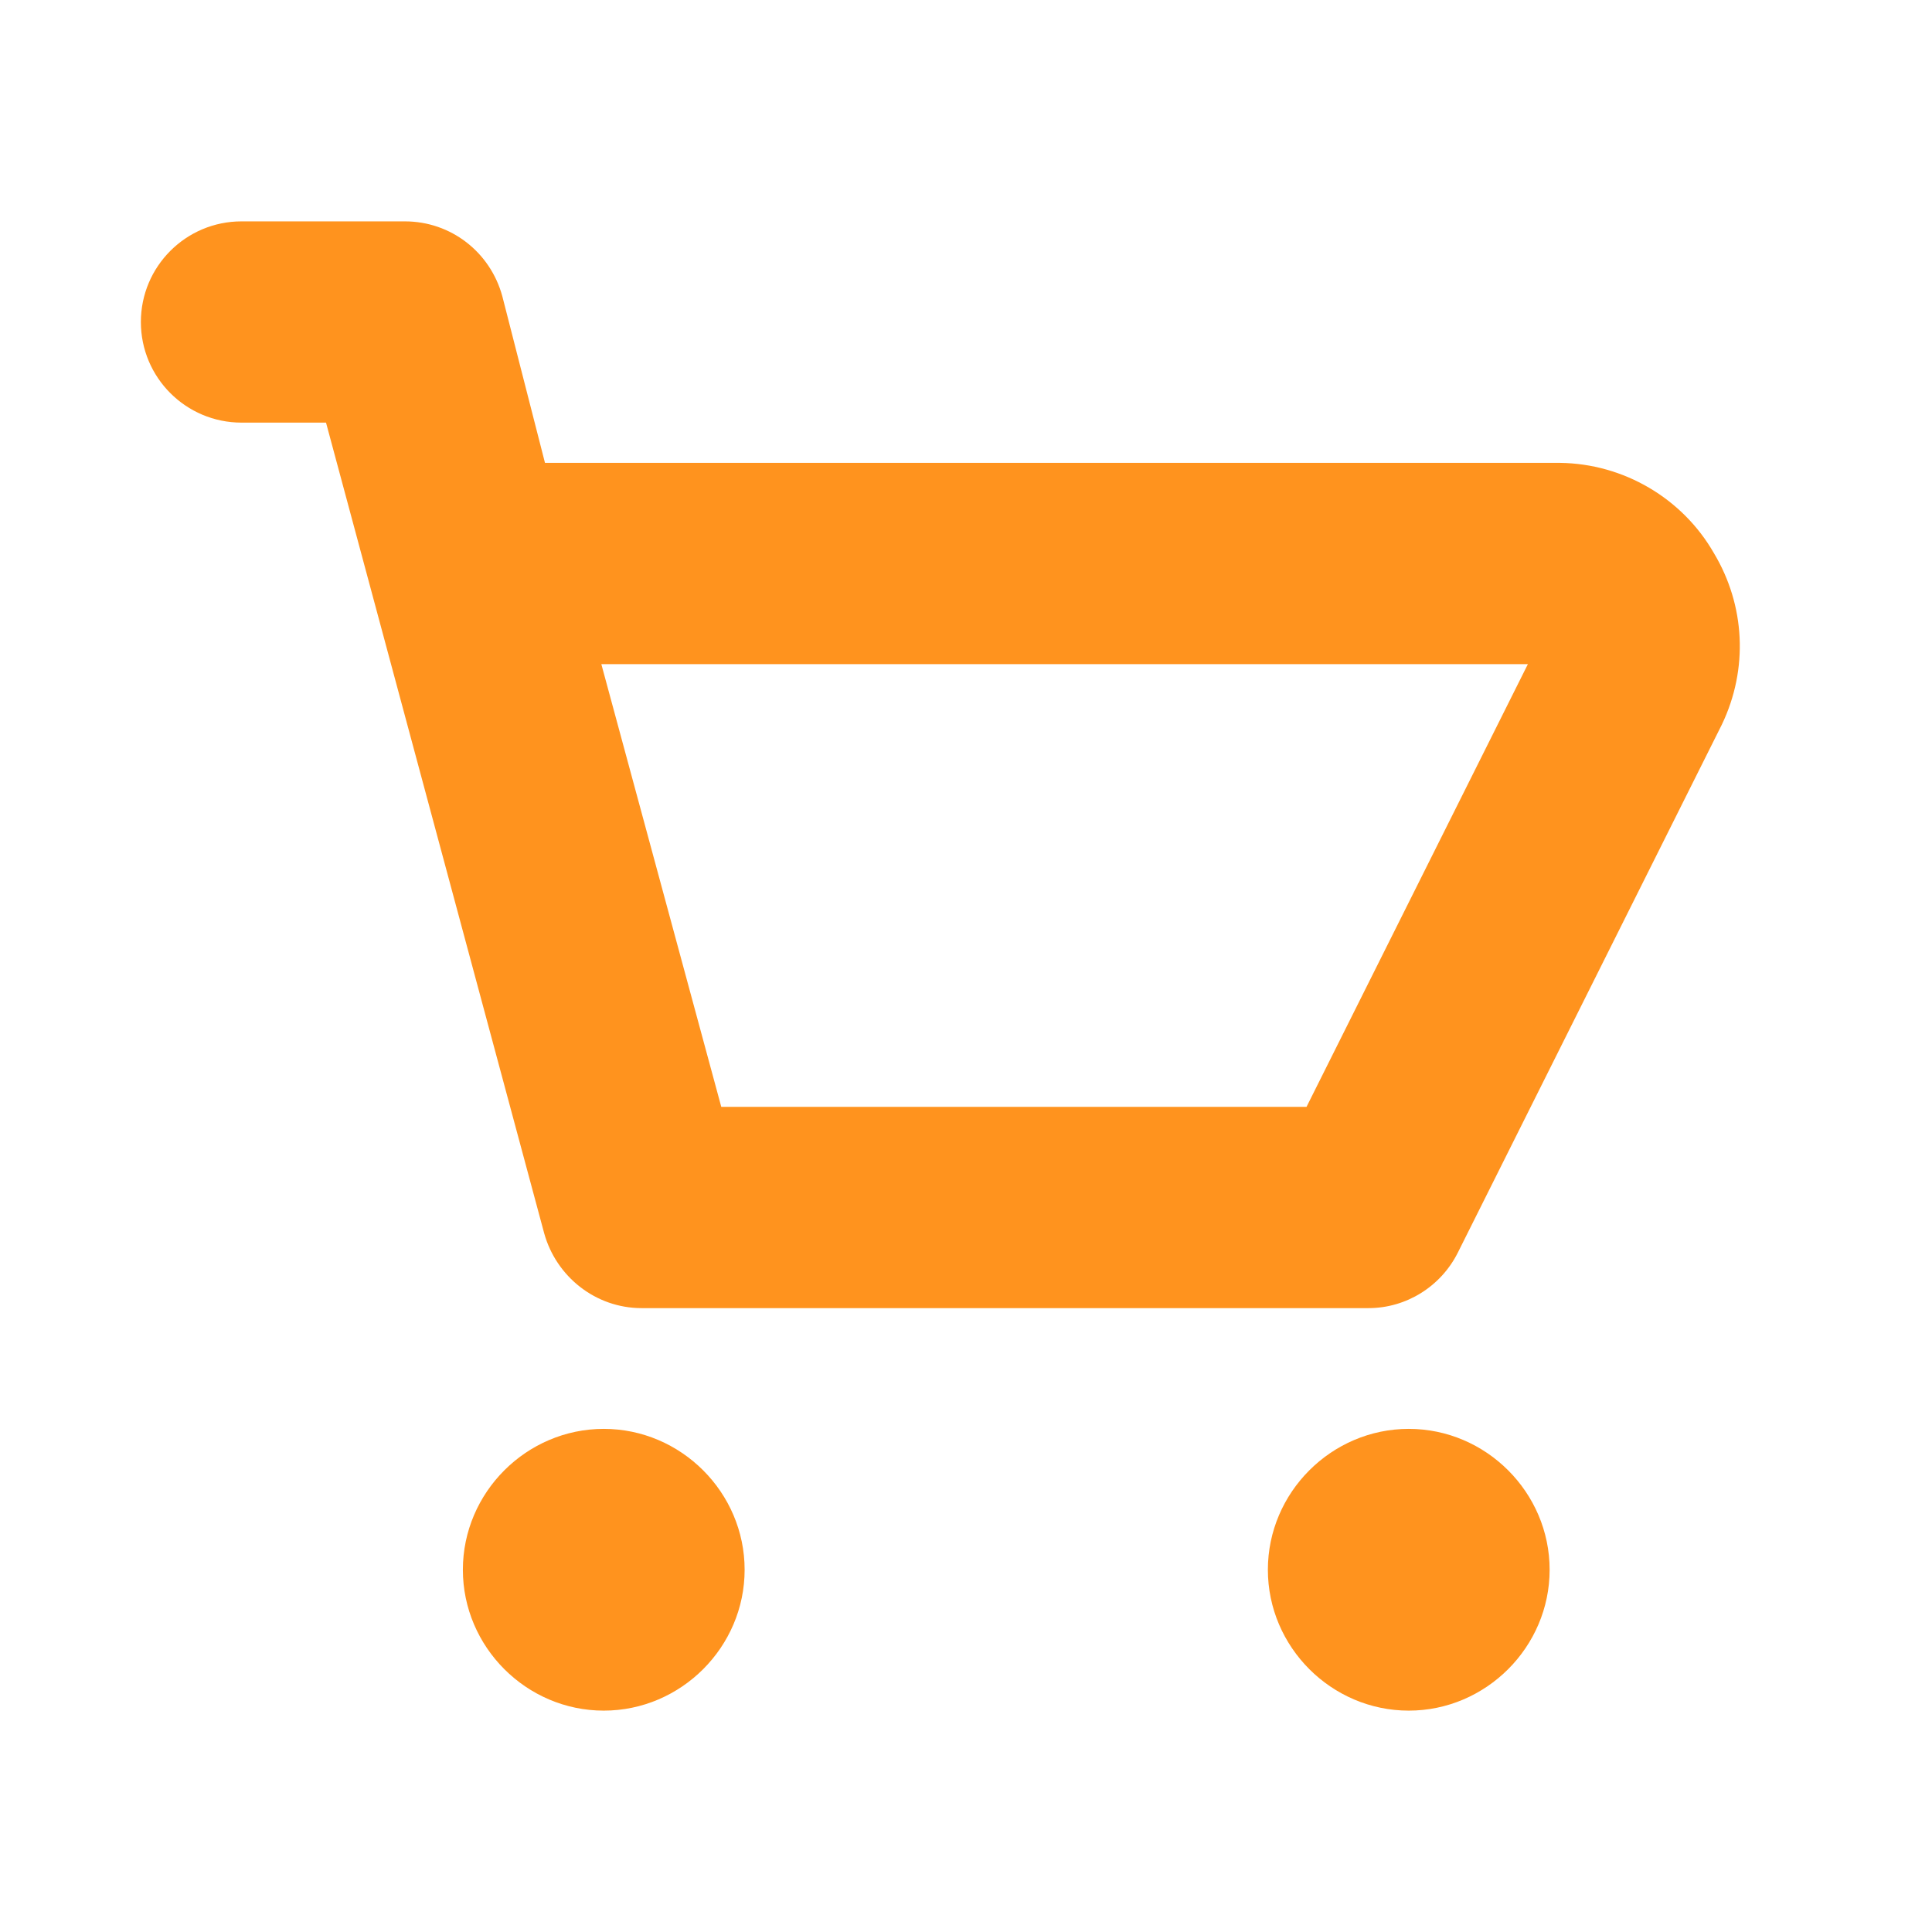
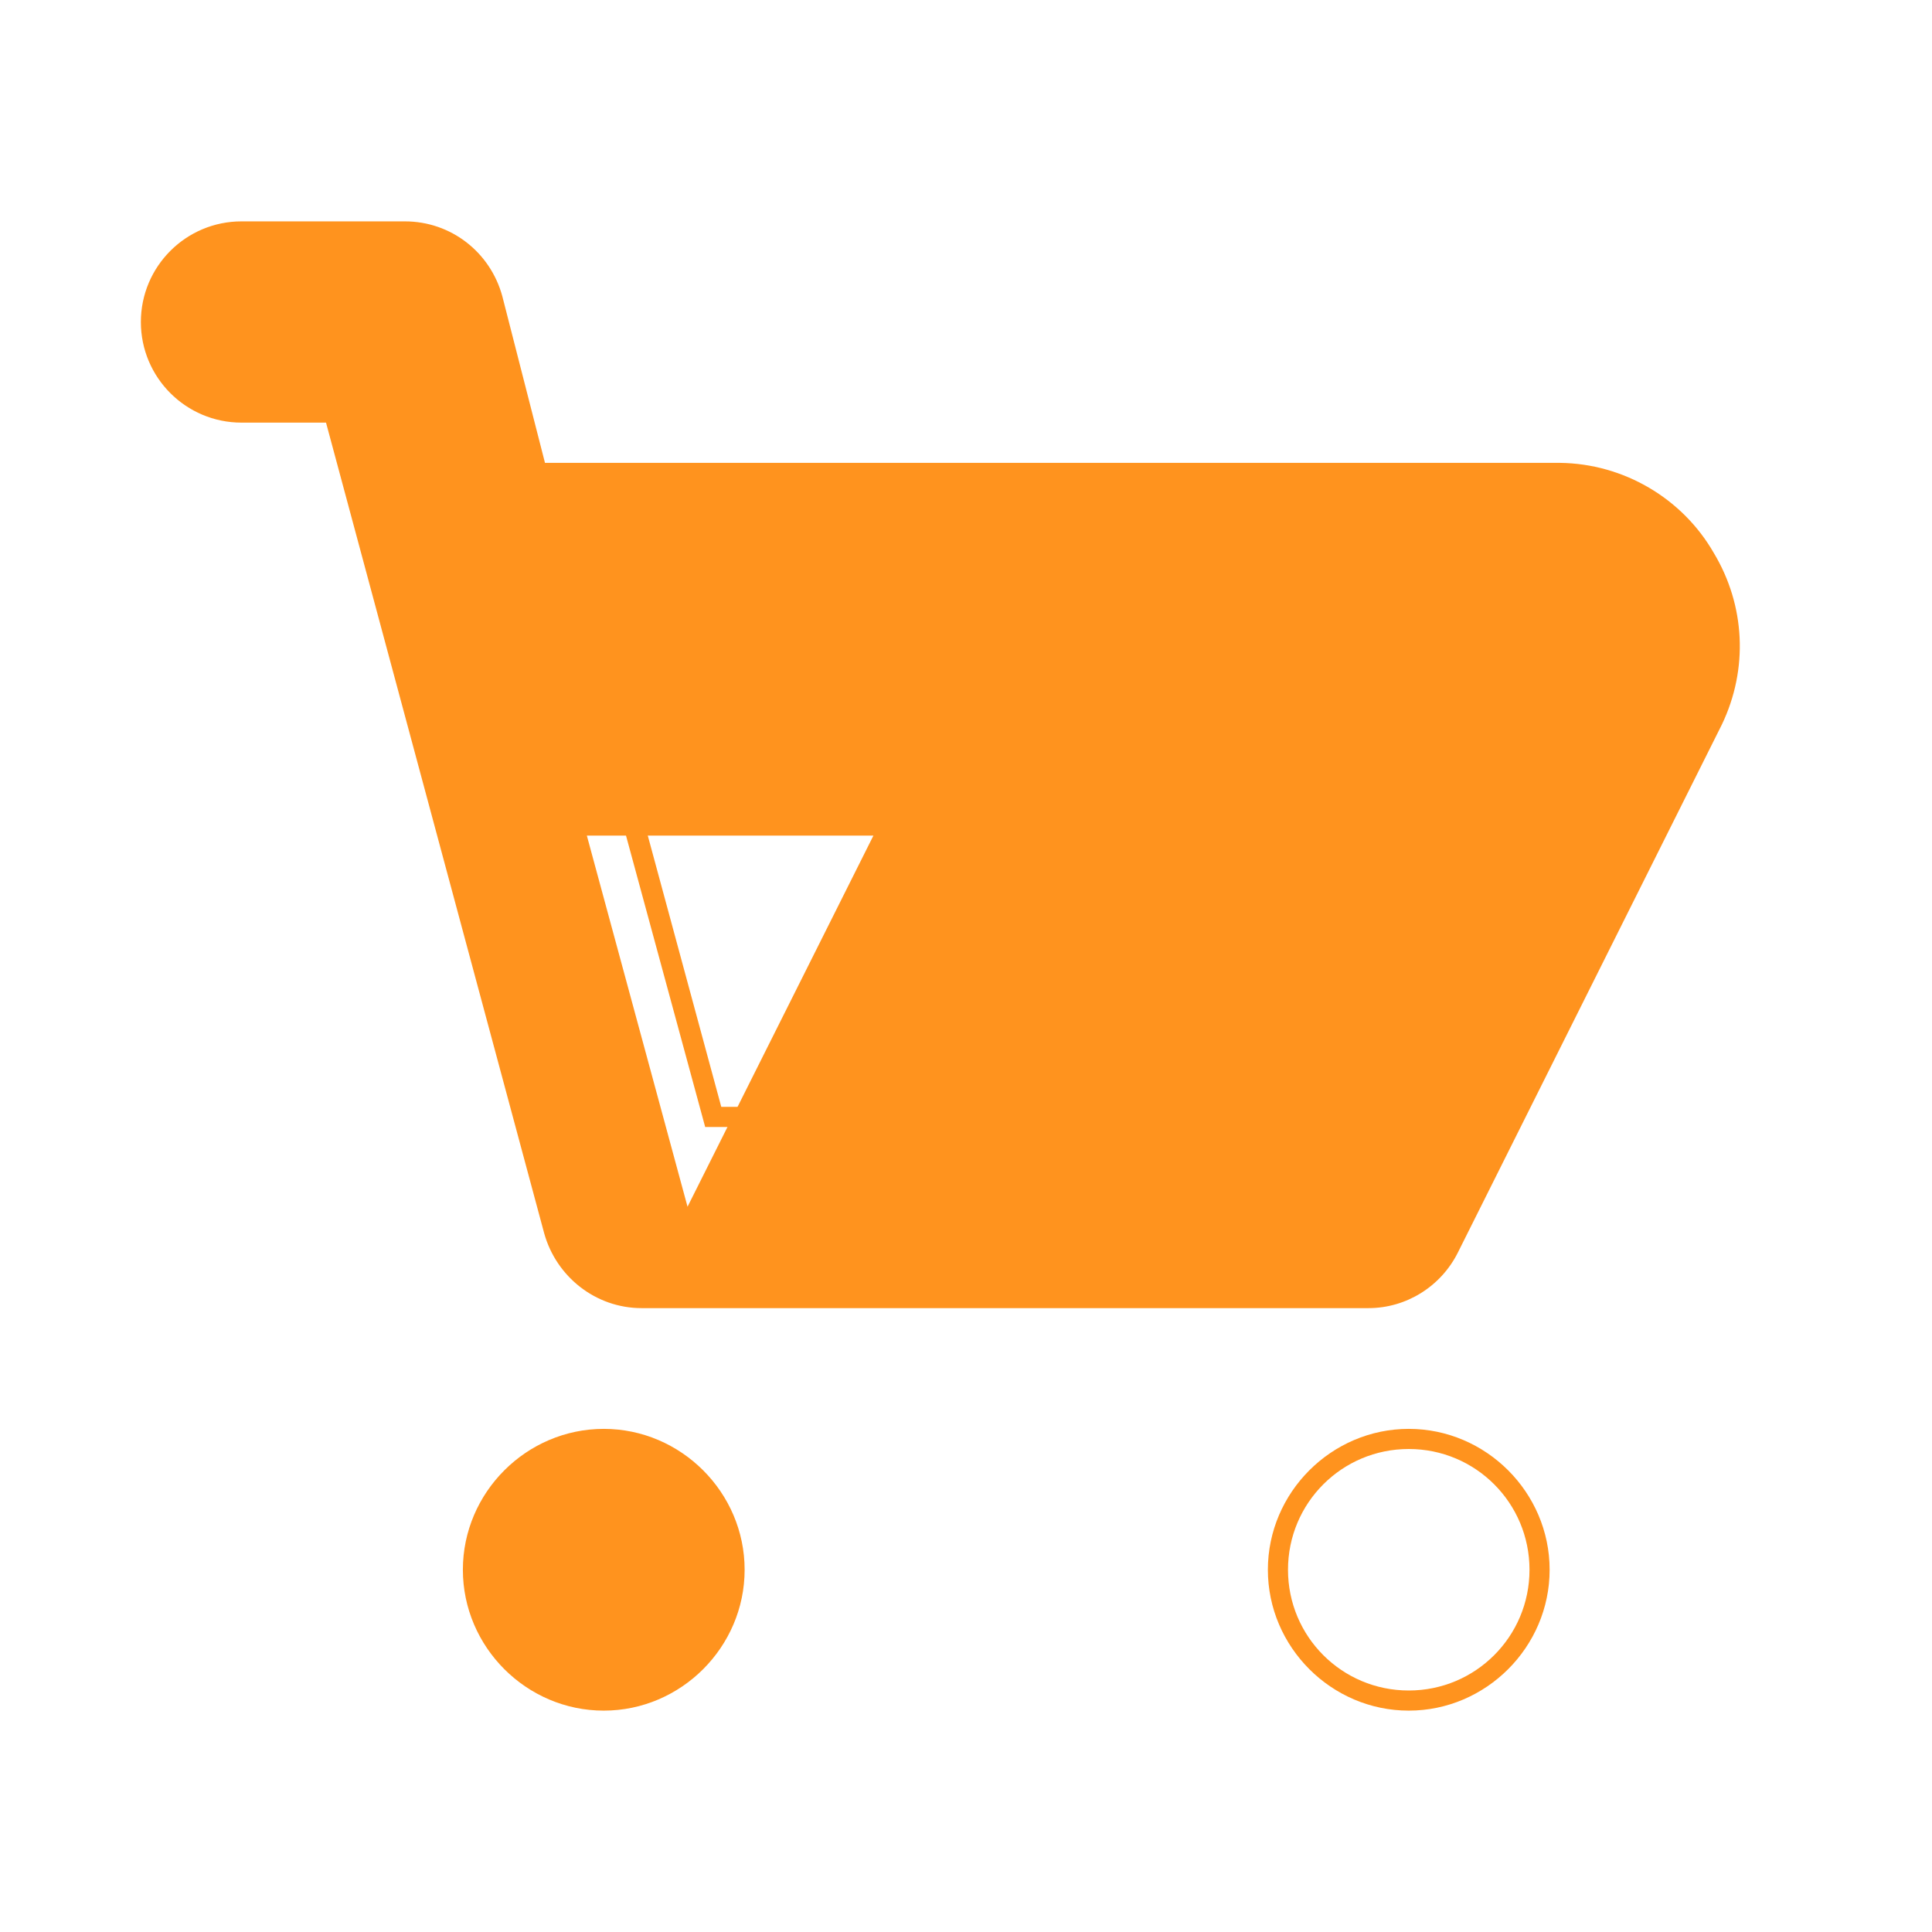
<svg xmlns="http://www.w3.org/2000/svg" id="Layer_1" data-name="Layer 1" viewBox="0 0 24 24">
  <defs>
    <style>
      .cls-1 {
        fill: rgba(255, 255, 255, 0);
      }

      .cls-1, .cls-2 {
        stroke-width: 0px;
      }

      .cls-2 {
        fill: #ff931e;
      }
    </style>
  </defs>
  <path class="cls-1" d="M0,0h24v24H0V0Z" />
  <g>
    <g>
-       <path class="cls-2" d="M7.97,16.13c-.51,0-.95-.34-1.09-.83l-2.73-10.17h-1.14c-.62,0-1.12-.5-1.12-1.12s.5-1.12,1.12-1.12h2c.54,0,.99.34,1.12.83l.56,2.17h12.7c.75.01,1.44.42,1.81,1.06.37.61.4,1.36.09,2.01l-3.28,6.56c-.19.38-.57.62-1,.62H7.97ZM16.3,13.88l2.88-5.75H7.29l1.56,5.75h7.45Z" />
+       <path class="cls-2" d="M7.97,16.13c-.51,0-.95-.34-1.09-.83l-2.73-10.17h-1.14c-.62,0-1.12-.5-1.12-1.12s.5-1.12,1.12-1.12h2c.54,0,.99.34,1.12.83l.56,2.17h12.7c.75.01,1.44.42,1.81,1.06.37.61.4,1.36.09,2.01l-3.28,6.56c-.19.38-.57.62-1,.62H7.97Zl2.88-5.75H7.29l1.56,5.75h7.45Z" />
      <path class="cls-2" d="M5.03,3c.45,0,.85.3.97.74l.58,2.26h12.8c.7.01,1.35.39,1.7,1,.34.58.38,1.28.09,1.89l-3.28,6.56c-.17.34-.51.55-.89.55H8s-.02,0-.03,0c-.45,0-.85-.3-.97-.74l-2.76-10.26h-1.24c-.55,0-1-.45-1-1s.45-1,1-1h2s.02,0,.03,0M8.76,14h7.62l3-6H7.13l1.63,6M5.03,2.75h0s-.04,0-.04,0h-1.99c-.69,0-1.25.56-1.25,1.25s.56,1.25,1.25,1.25h1.05l2.71,10.07c.15.54.64.93,1.21.93h9.03c.47,0,.9-.27,1.11-.69l3.28-6.56c.33-.69.29-1.48-.1-2.13-.39-.68-1.12-1.11-1.91-1.12H6.77s-.53-2.07-.53-2.07c-.15-.55-.64-.93-1.21-.93h0ZM7.46,8.25h11.52l-2.75,5.5h-7.27l-1.49-5.5h0Z" />
    </g>
    <g>
      <circle class="cls-2" cx="7.5" cy="19.5" r="1.63" />
      <path class="cls-2" d="M7.5,18c.83,0,1.5.67,1.5,1.5s-.67,1.5-1.5,1.5-1.5-.67-1.5-1.5.67-1.5,1.5-1.5M7.5,17.75c-.96,0-1.75.79-1.75,1.75s.79,1.75,1.75,1.75,1.75-.79,1.75-1.75-.79-1.75-1.75-1.75h0Z" />
    </g>
    <g>
-       <circle class="cls-2" cx="17.5" cy="19.5" r="1.63" />
      <path class="cls-2" d="M17.5,18c.83,0,1.5.67,1.5,1.5s-.67,1.5-1.5,1.5-1.5-.67-1.5-1.5.67-1.5,1.5-1.5M17.5,17.75c-.96,0-1.75.79-1.75,1.75s.79,1.75,1.75,1.75,1.75-.79,1.75-1.75-.79-1.75-1.75-1.75h0Z" />
    </g>
  </g>
</svg>